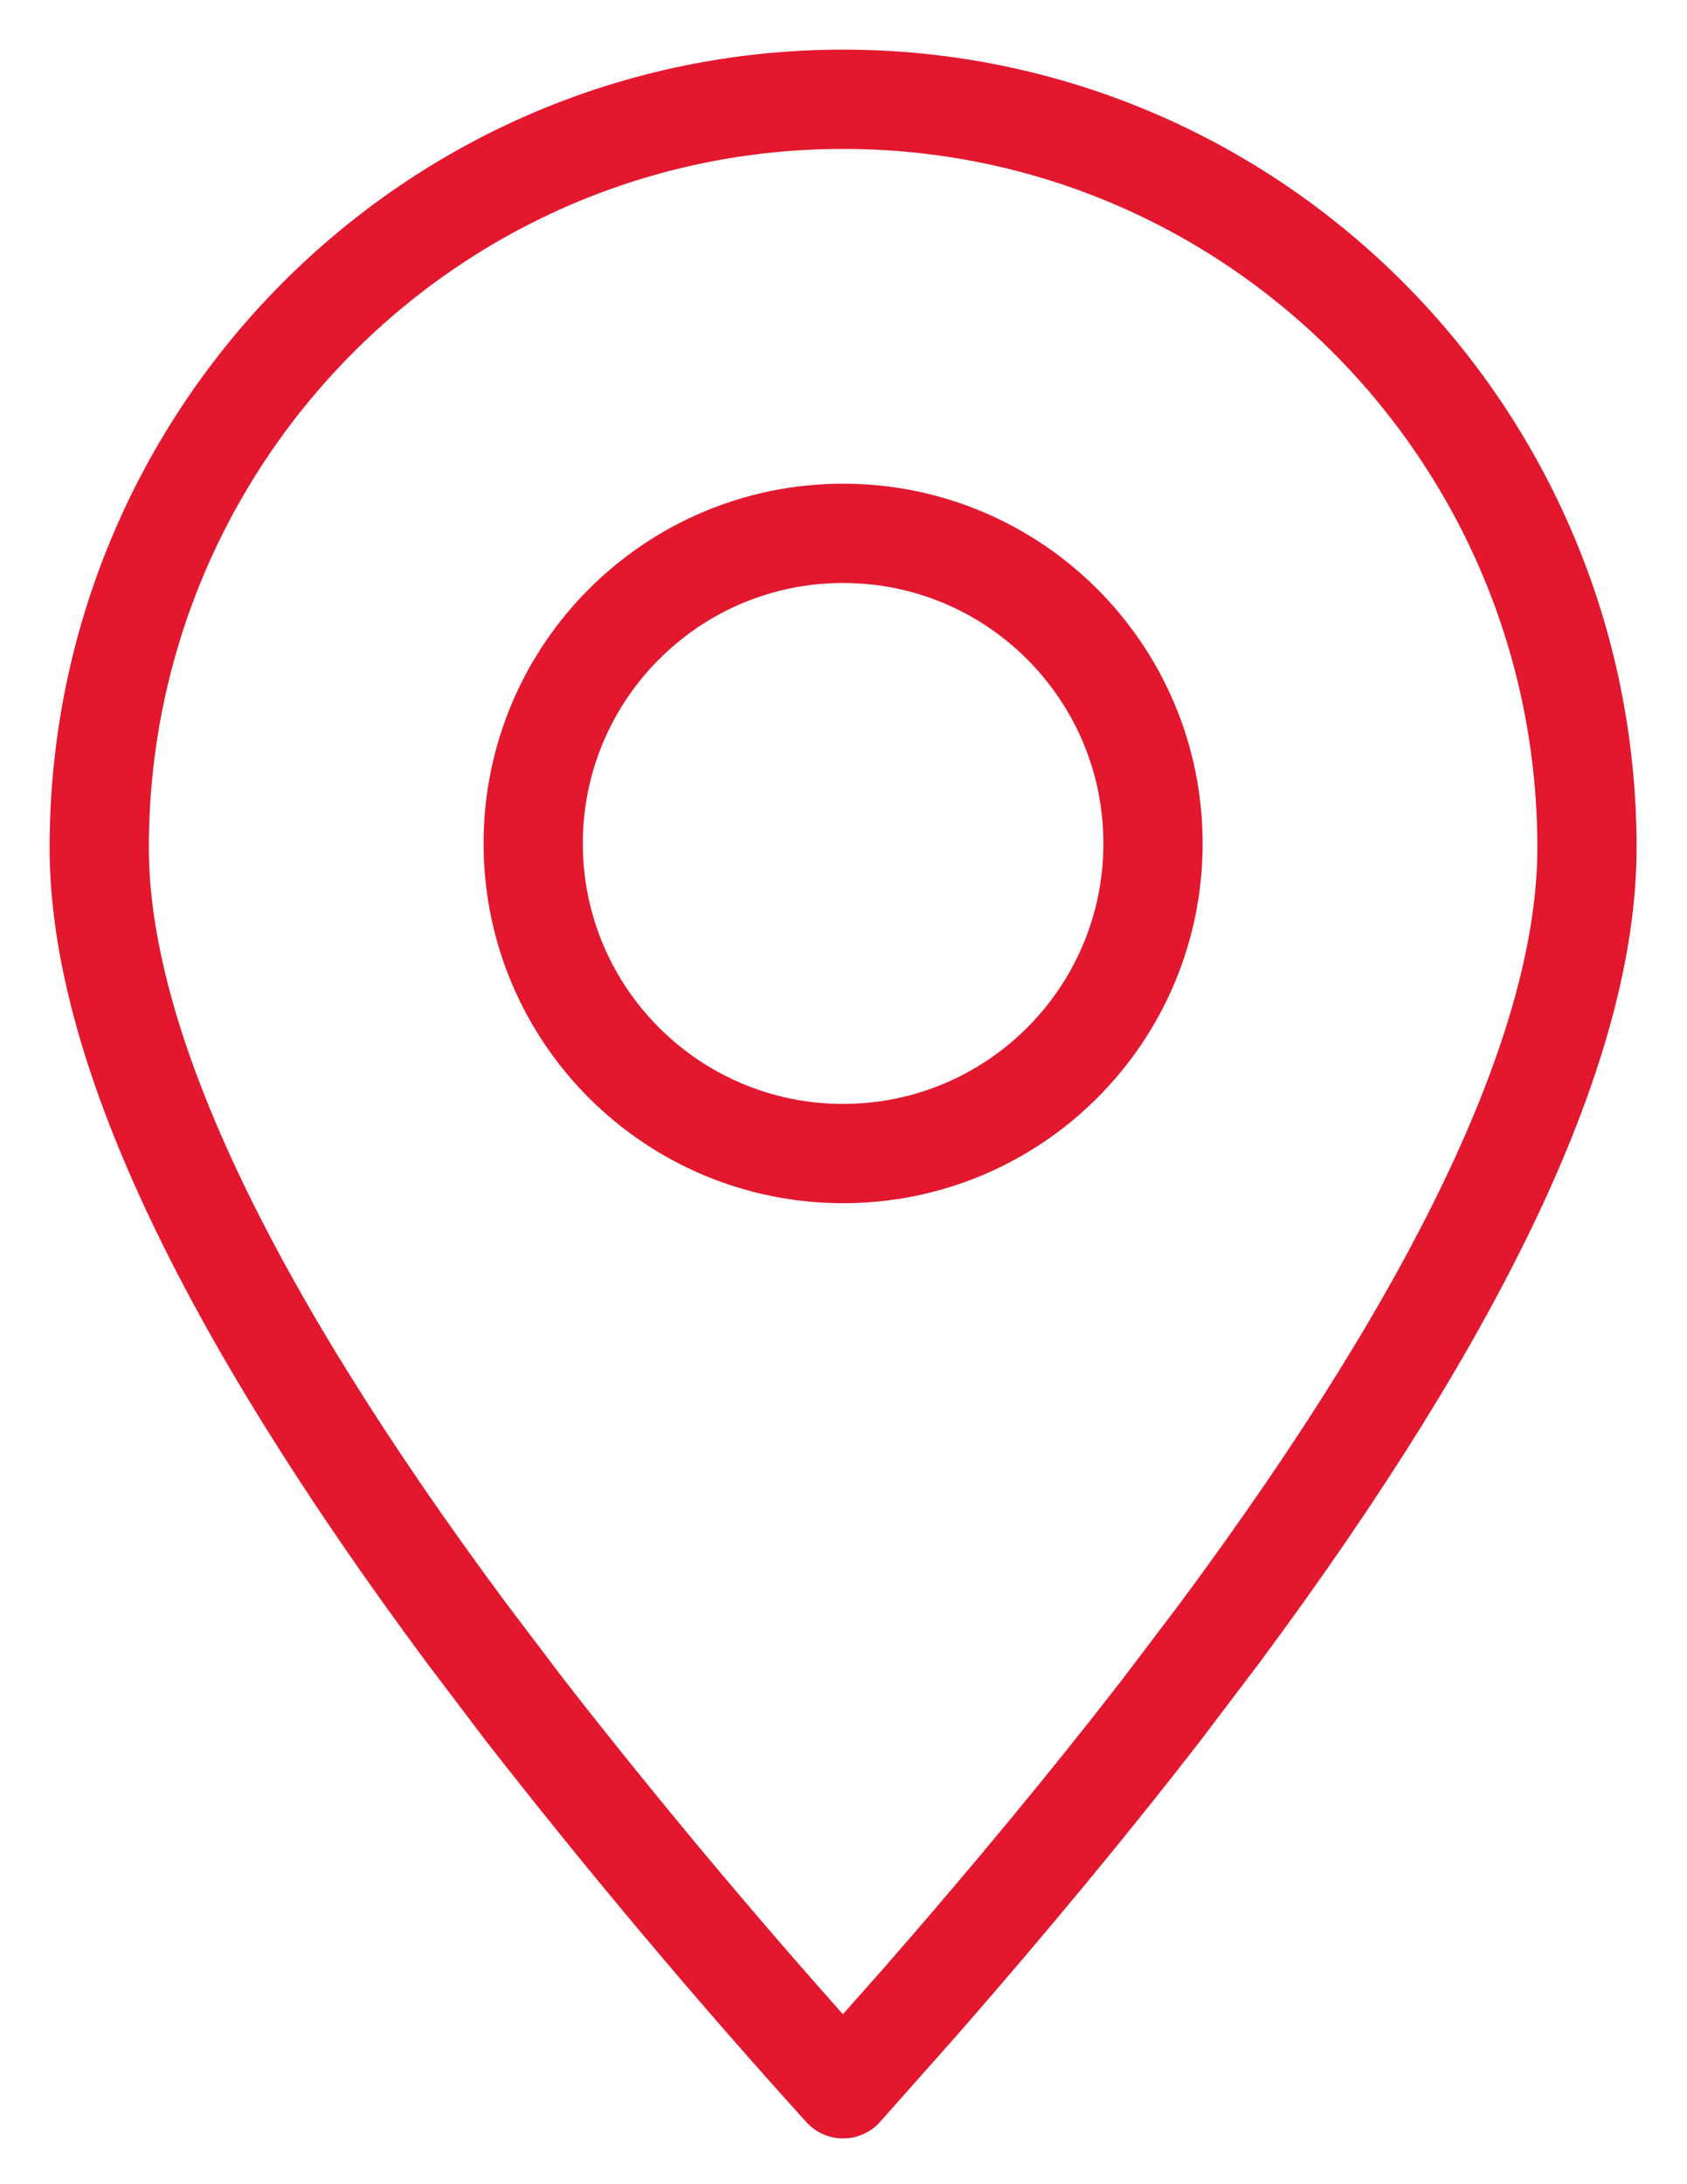
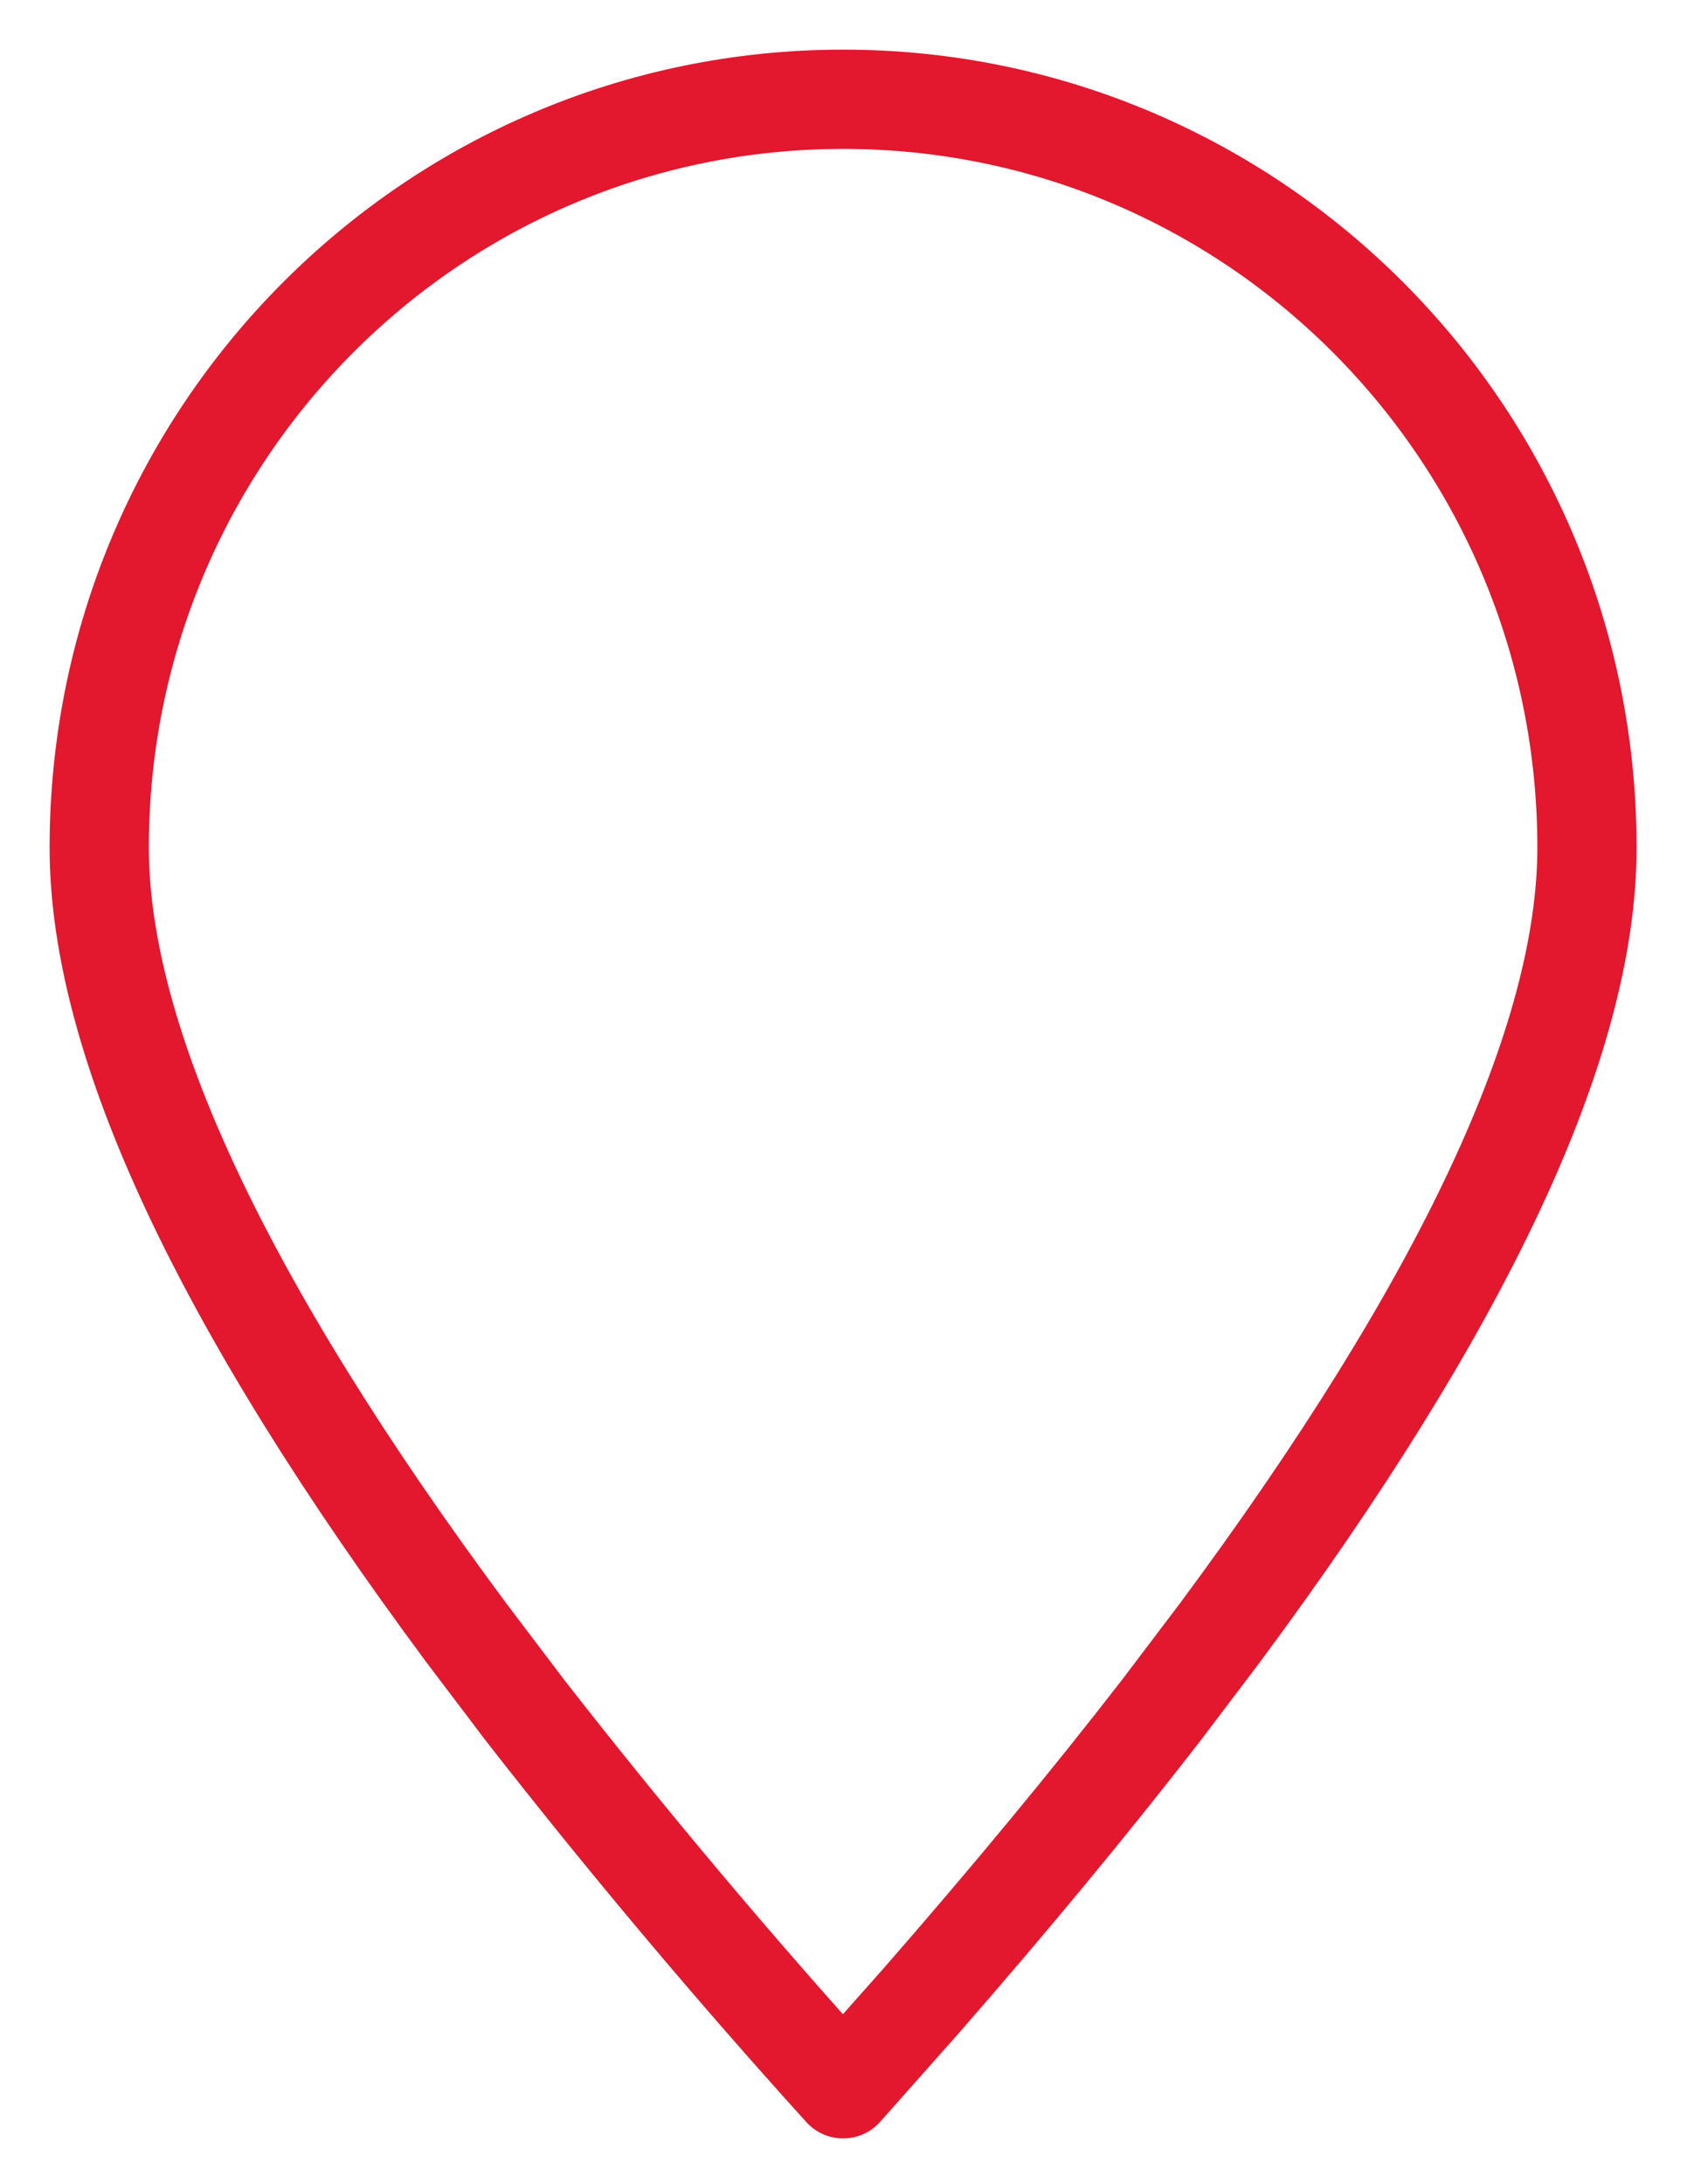
<svg xmlns="http://www.w3.org/2000/svg" width="17" height="22" viewBox="0 0 17 22" fill="none">
  <path fill-rule="evenodd" clip-rule="evenodd" d="M8.496 21.039L9.284 20.151C10.179 19.126 10.983 18.154 11.699 17.23L12.29 16.45C14.757 13.126 15.992 10.487 15.992 8.537C15.992 4.374 12.636 1 8.496 1C4.356 1 1 4.374 1 8.537C1 10.487 2.234 13.126 4.702 16.45L5.293 17.23C6.314 18.538 7.382 19.808 8.496 21.039Z" stroke="#E3172D" stroke-linecap="round" stroke-linejoin="round" />
-   <path d="M8.496 11.619C10.221 11.619 11.619 10.221 11.619 8.496C11.619 6.771 10.221 5.372 8.496 5.372C6.771 5.372 5.373 6.771 5.373 8.496C5.373 10.221 6.771 11.619 8.496 11.619Z" stroke="#E3172D" stroke-linecap="round" stroke-linejoin="round" />
</svg>